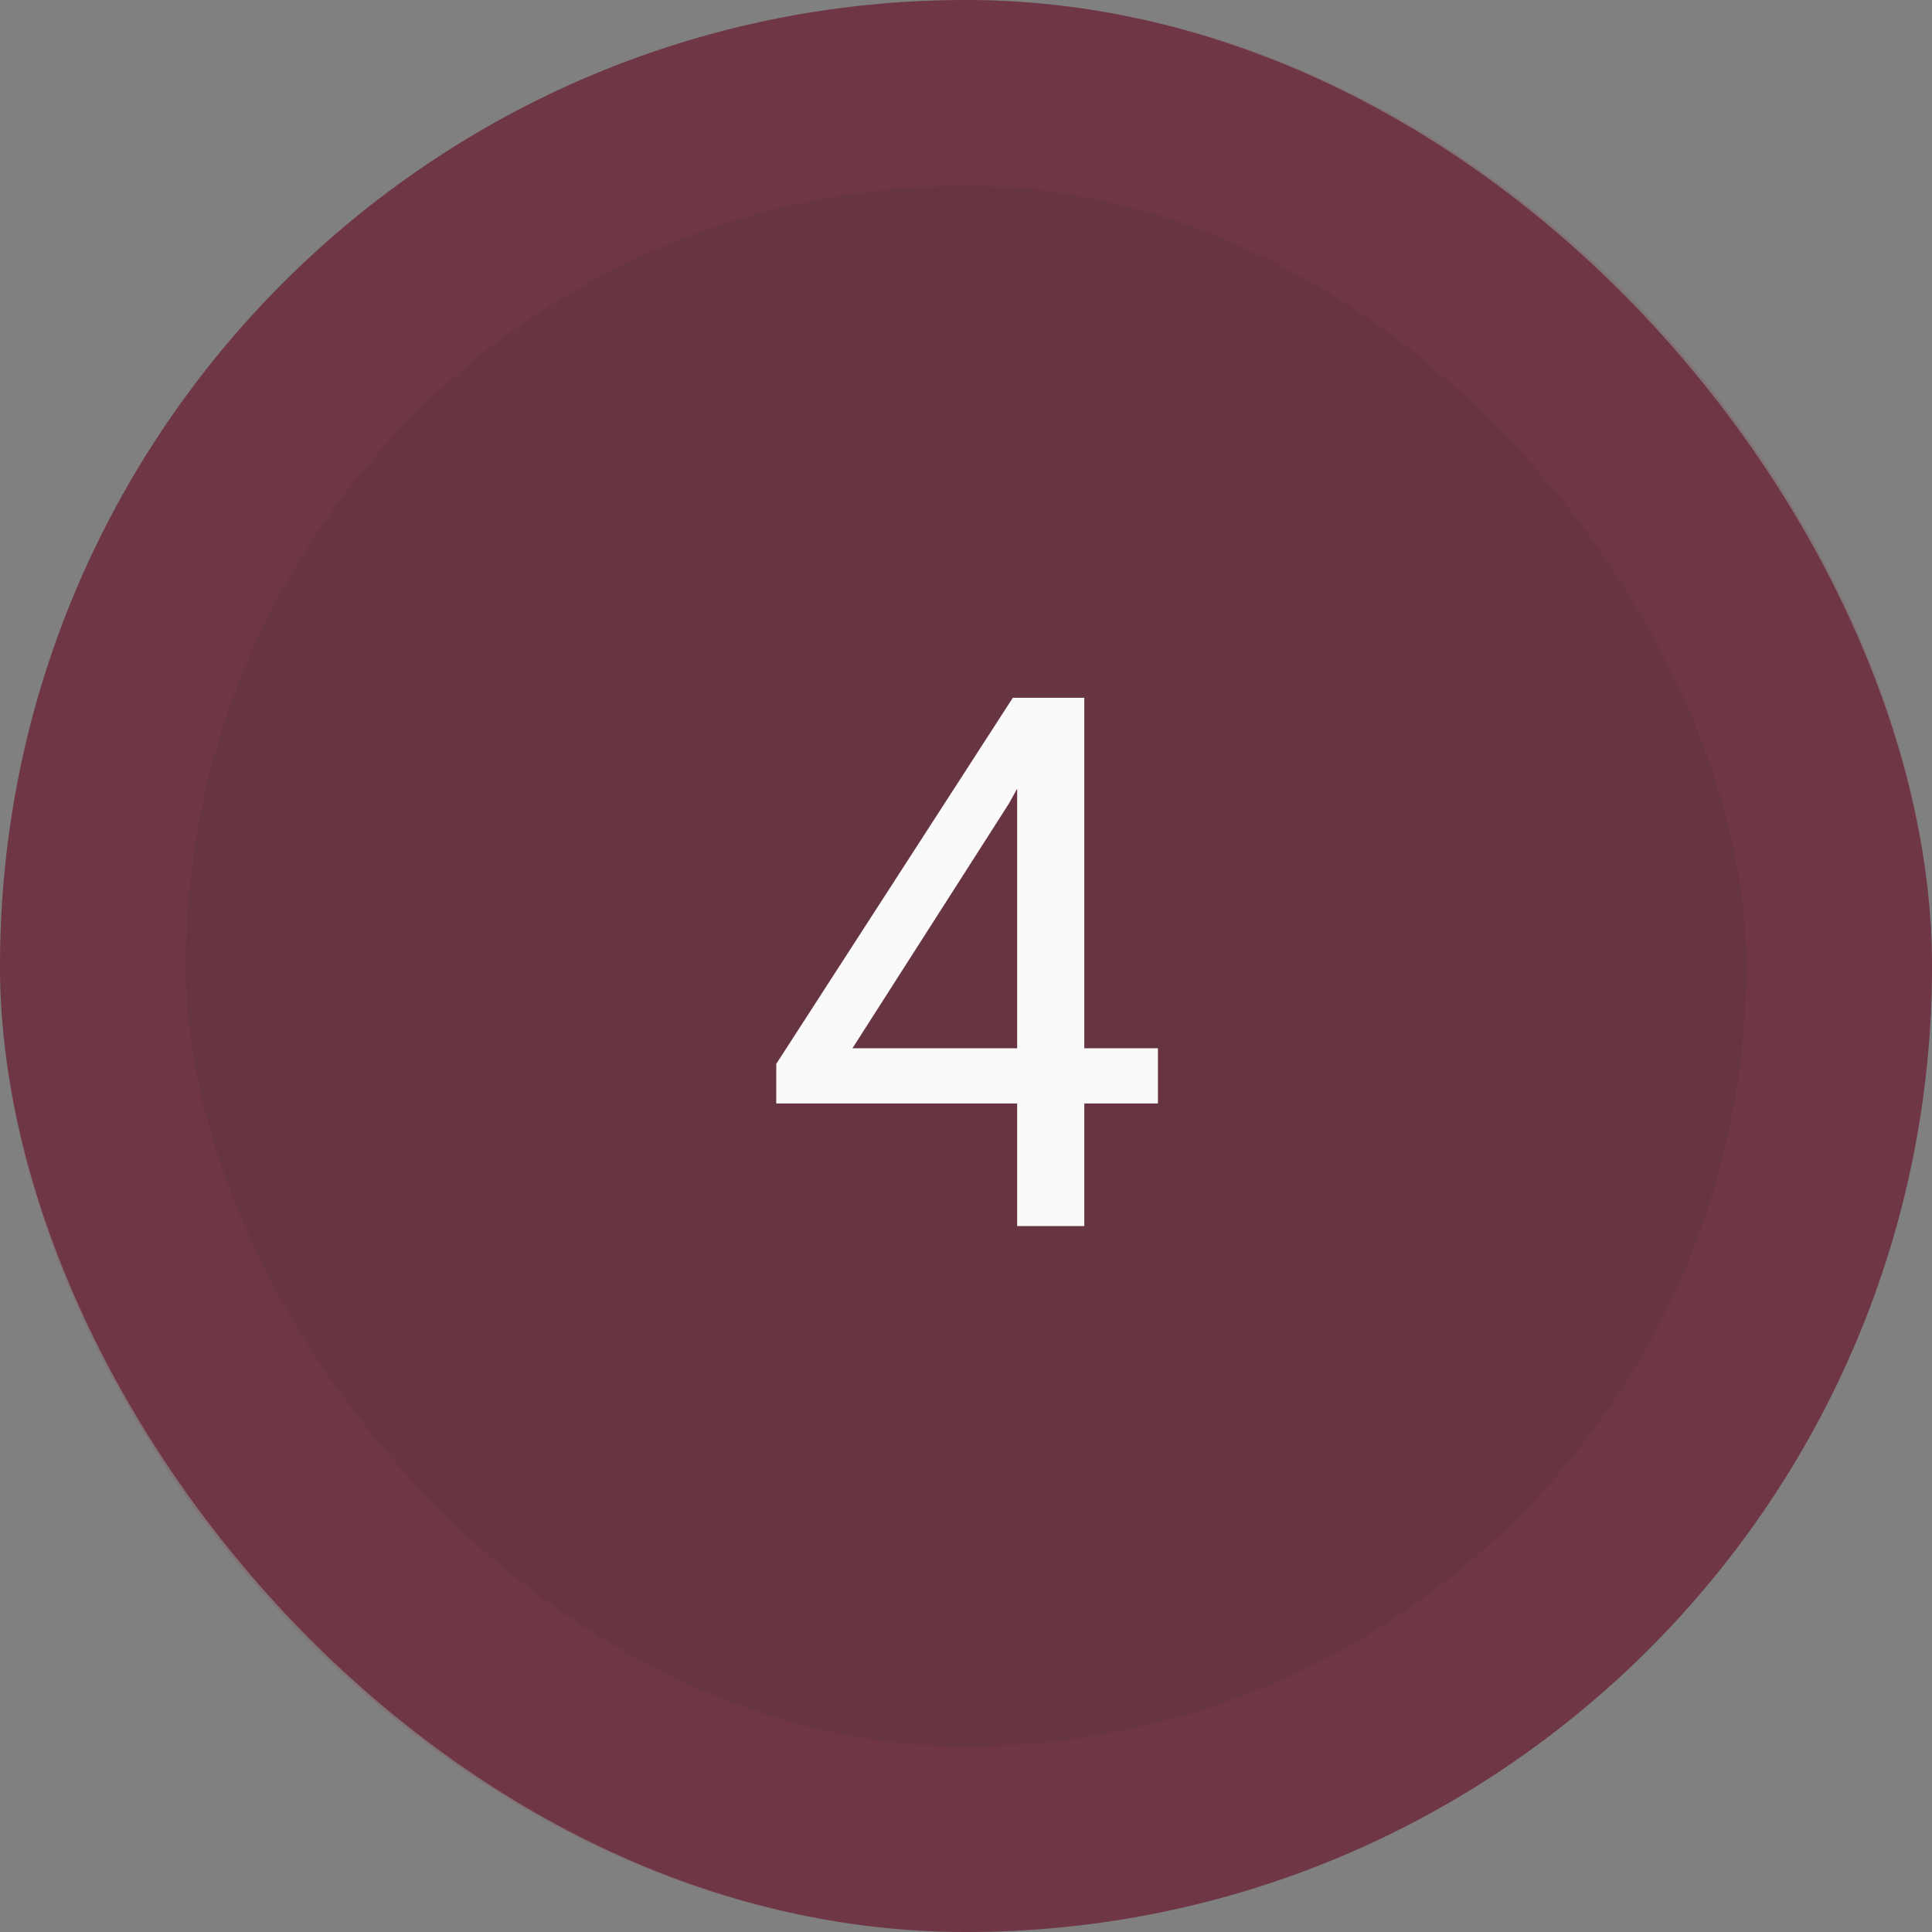
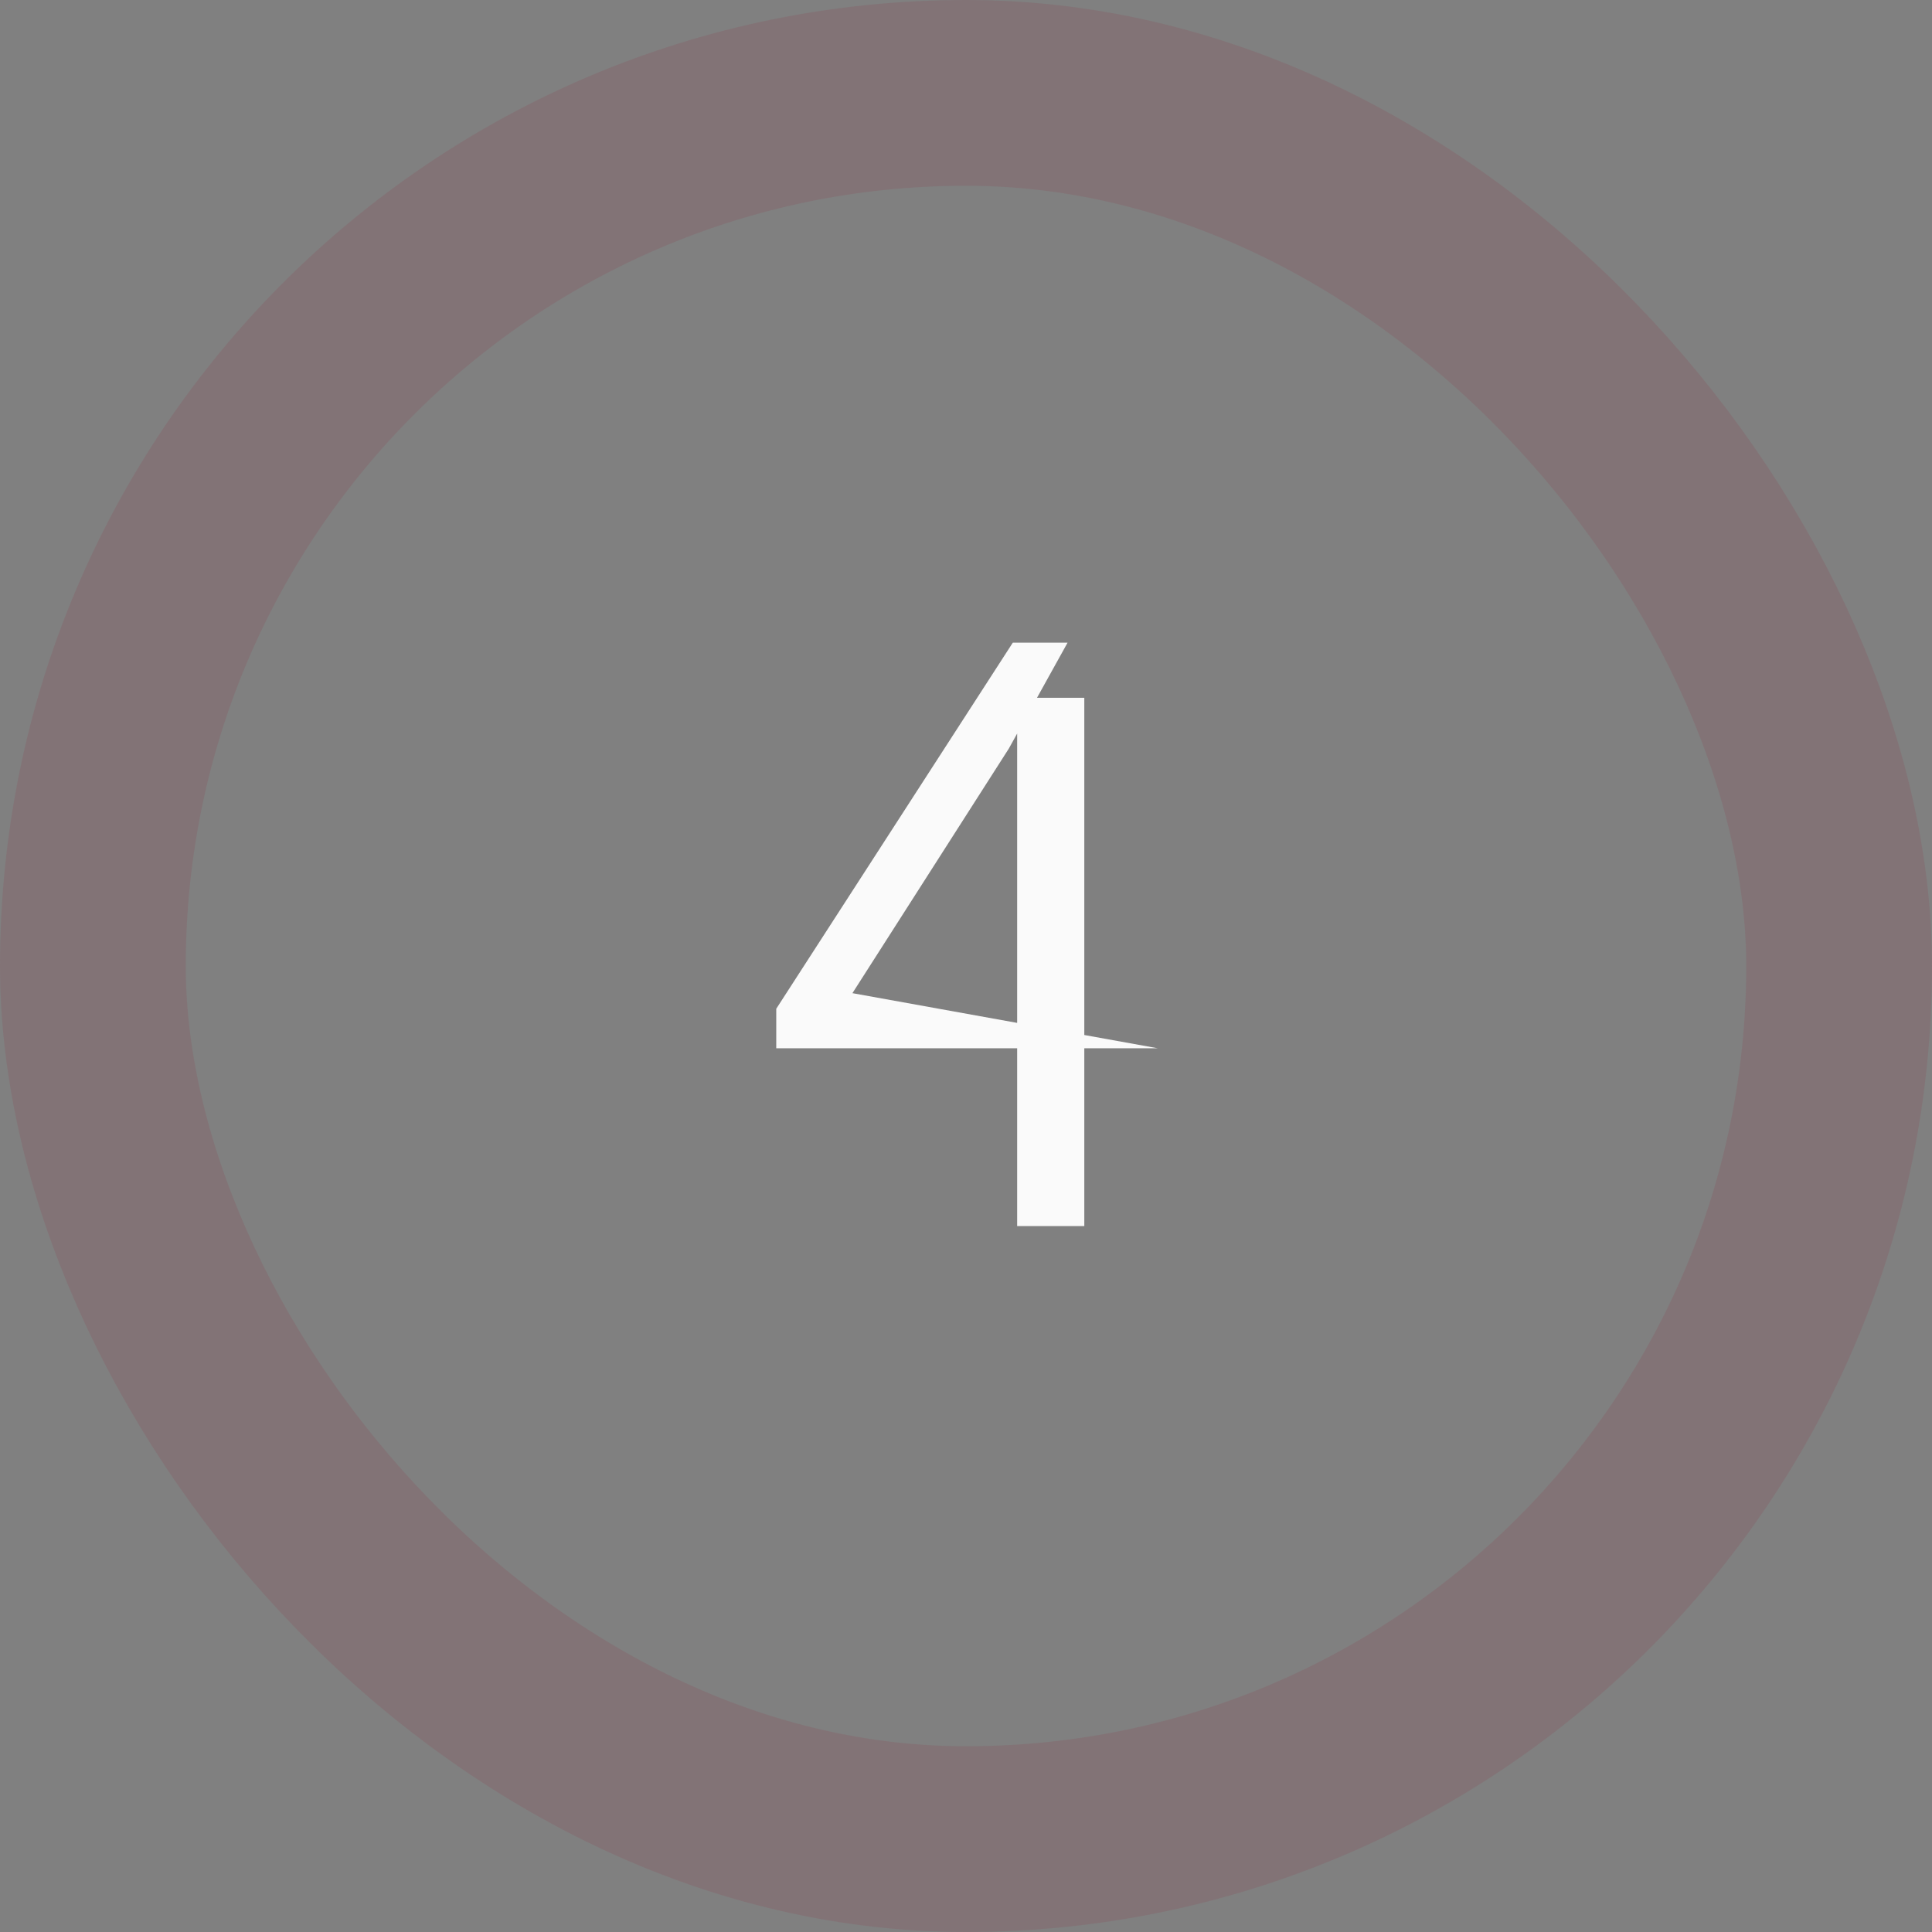
<svg xmlns="http://www.w3.org/2000/svg" width="52" height="52" fill="none">
  <rect width="100%" height="100%" fill="#808080" stroke="none" />
-   <rect width="52" height="52" fill="#673442" rx="26" />
  <rect width="47" height="47" x="2.5" y="2.5" stroke="#8D4353" stroke-opacity=".21" stroke-width="5" rx="23.5" />
-   <path fill="#FAFAFA" d="M31.166 28.215v1.484H20.893v-1.064l6.367-9.854h1.474l-1.582 2.852-4.209 6.582zm-1.982-9.434V33h-1.807V18.781z" />
+   <path fill="#FAFAFA" d="M31.166 28.215H20.893v-1.064l6.367-9.854h1.474l-1.582 2.852-4.209 6.582zm-1.982-9.434V33h-1.807V18.781z" />
</svg>